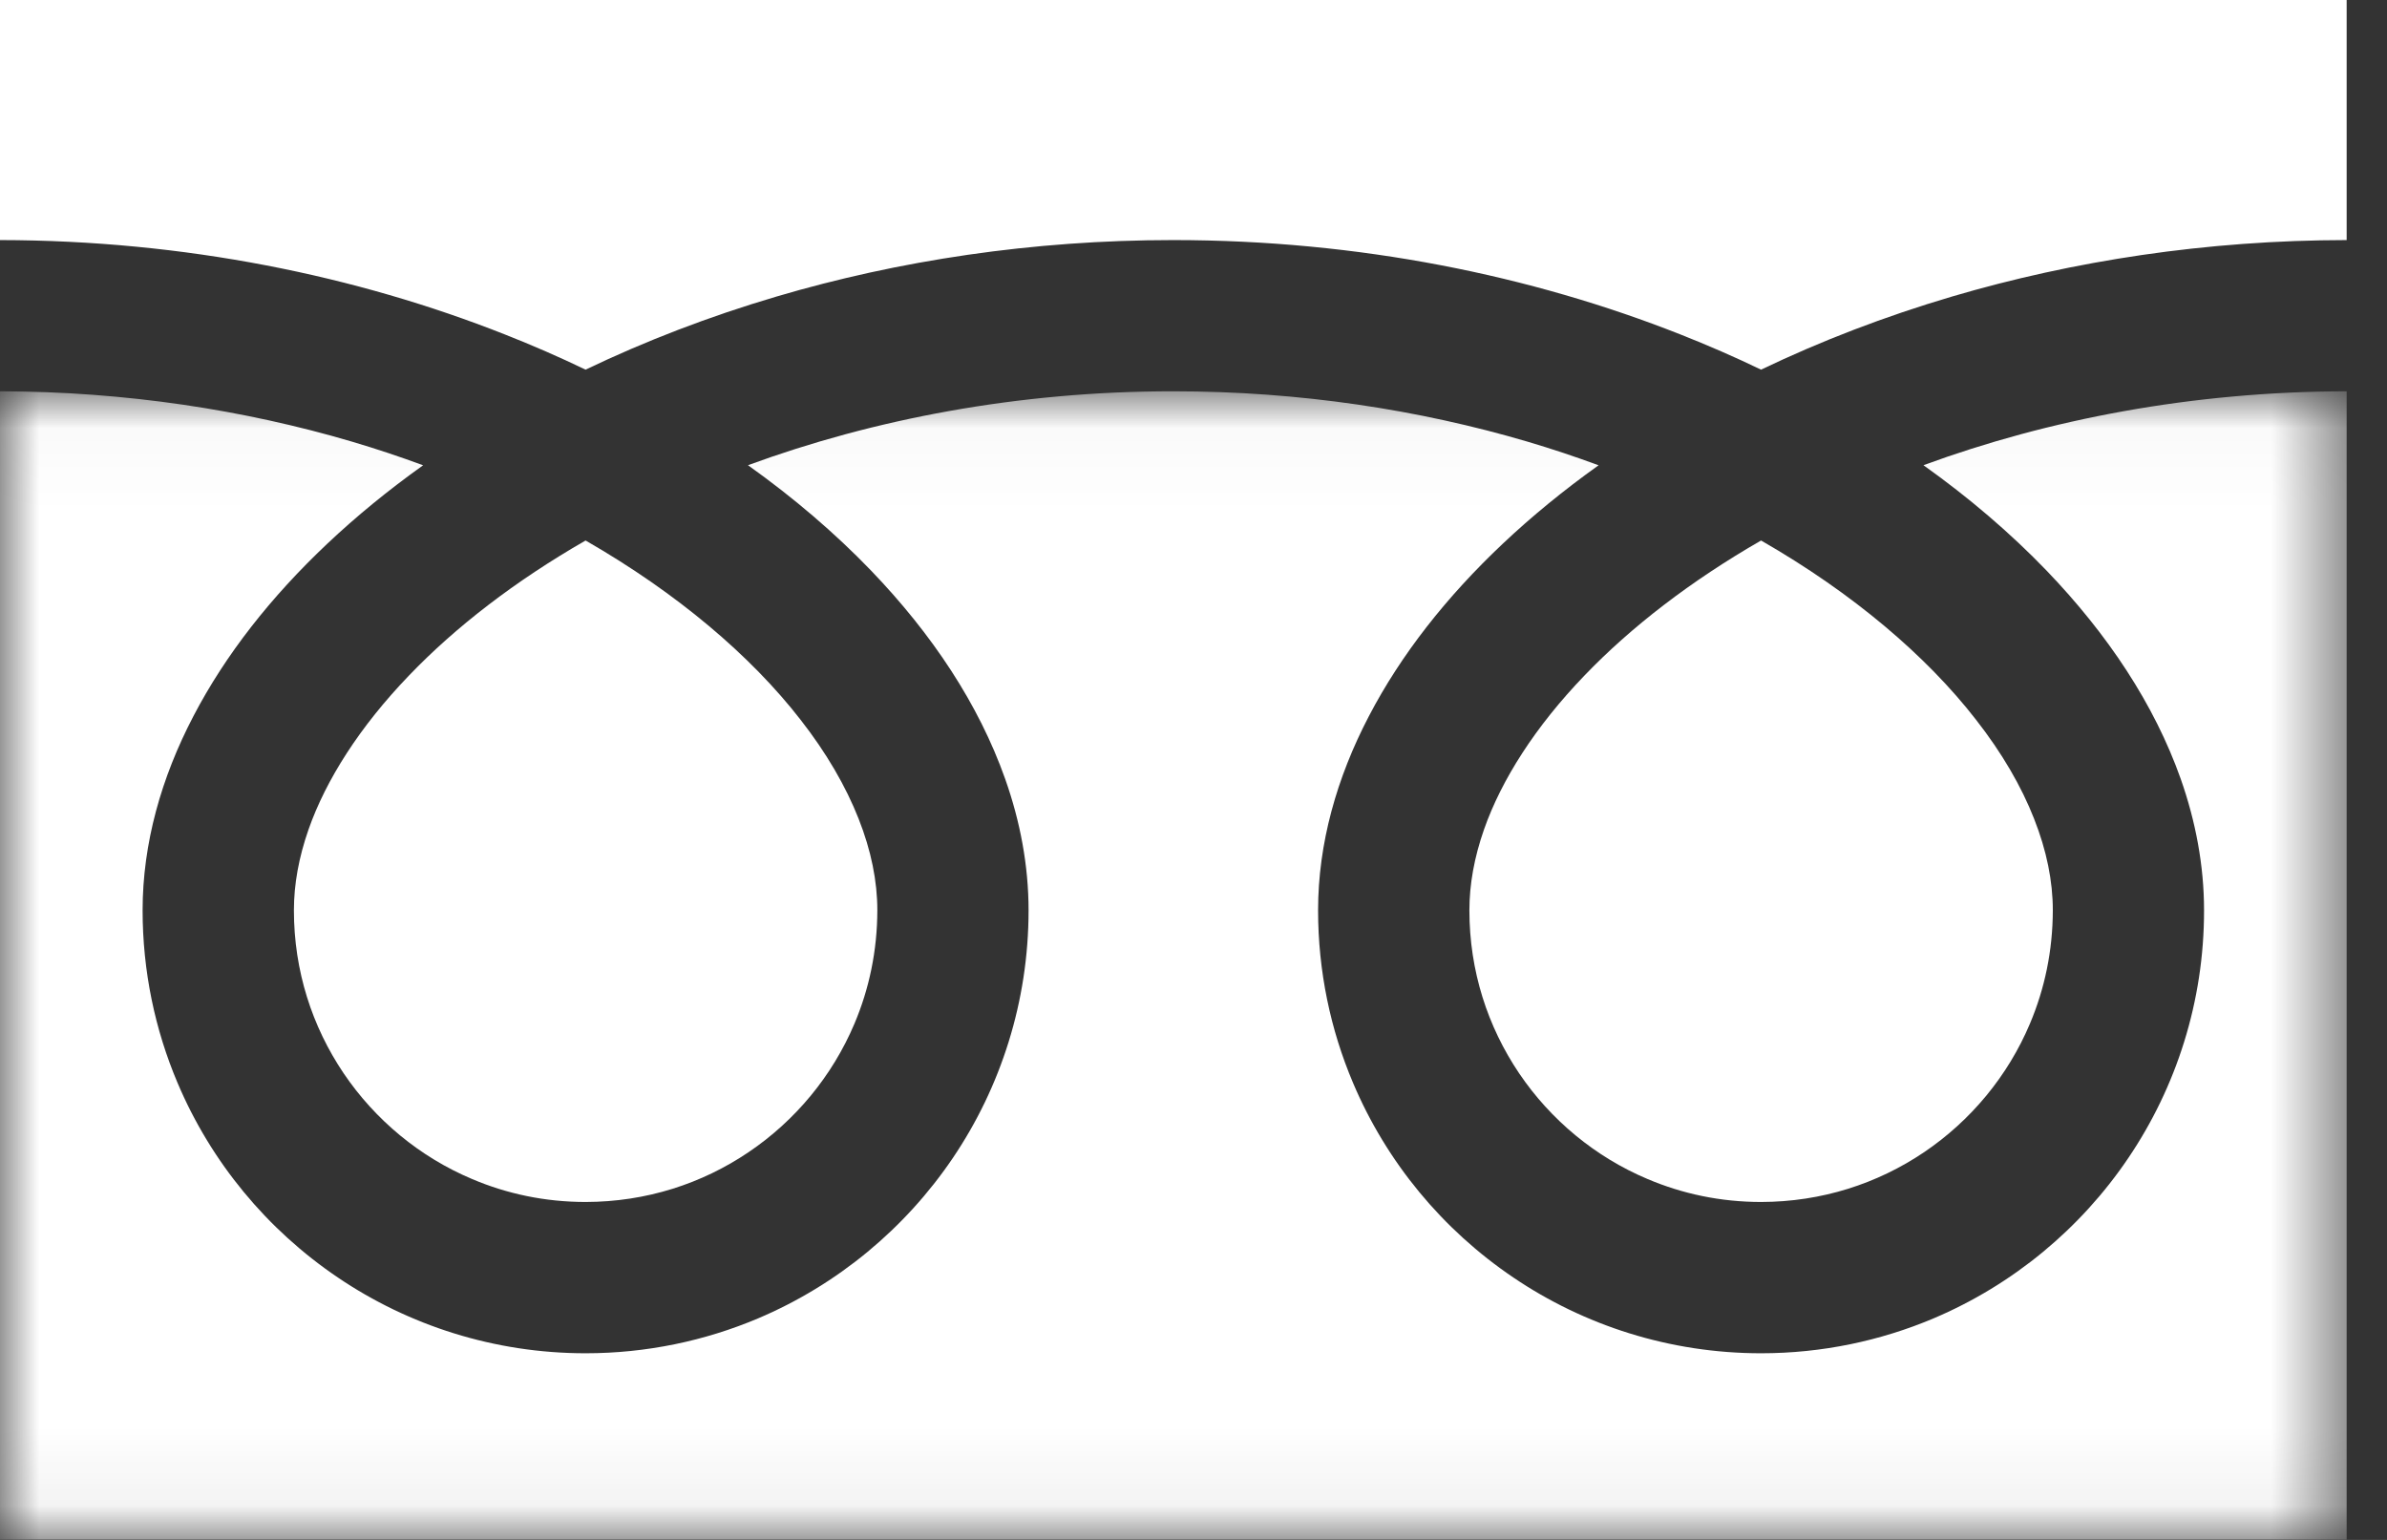
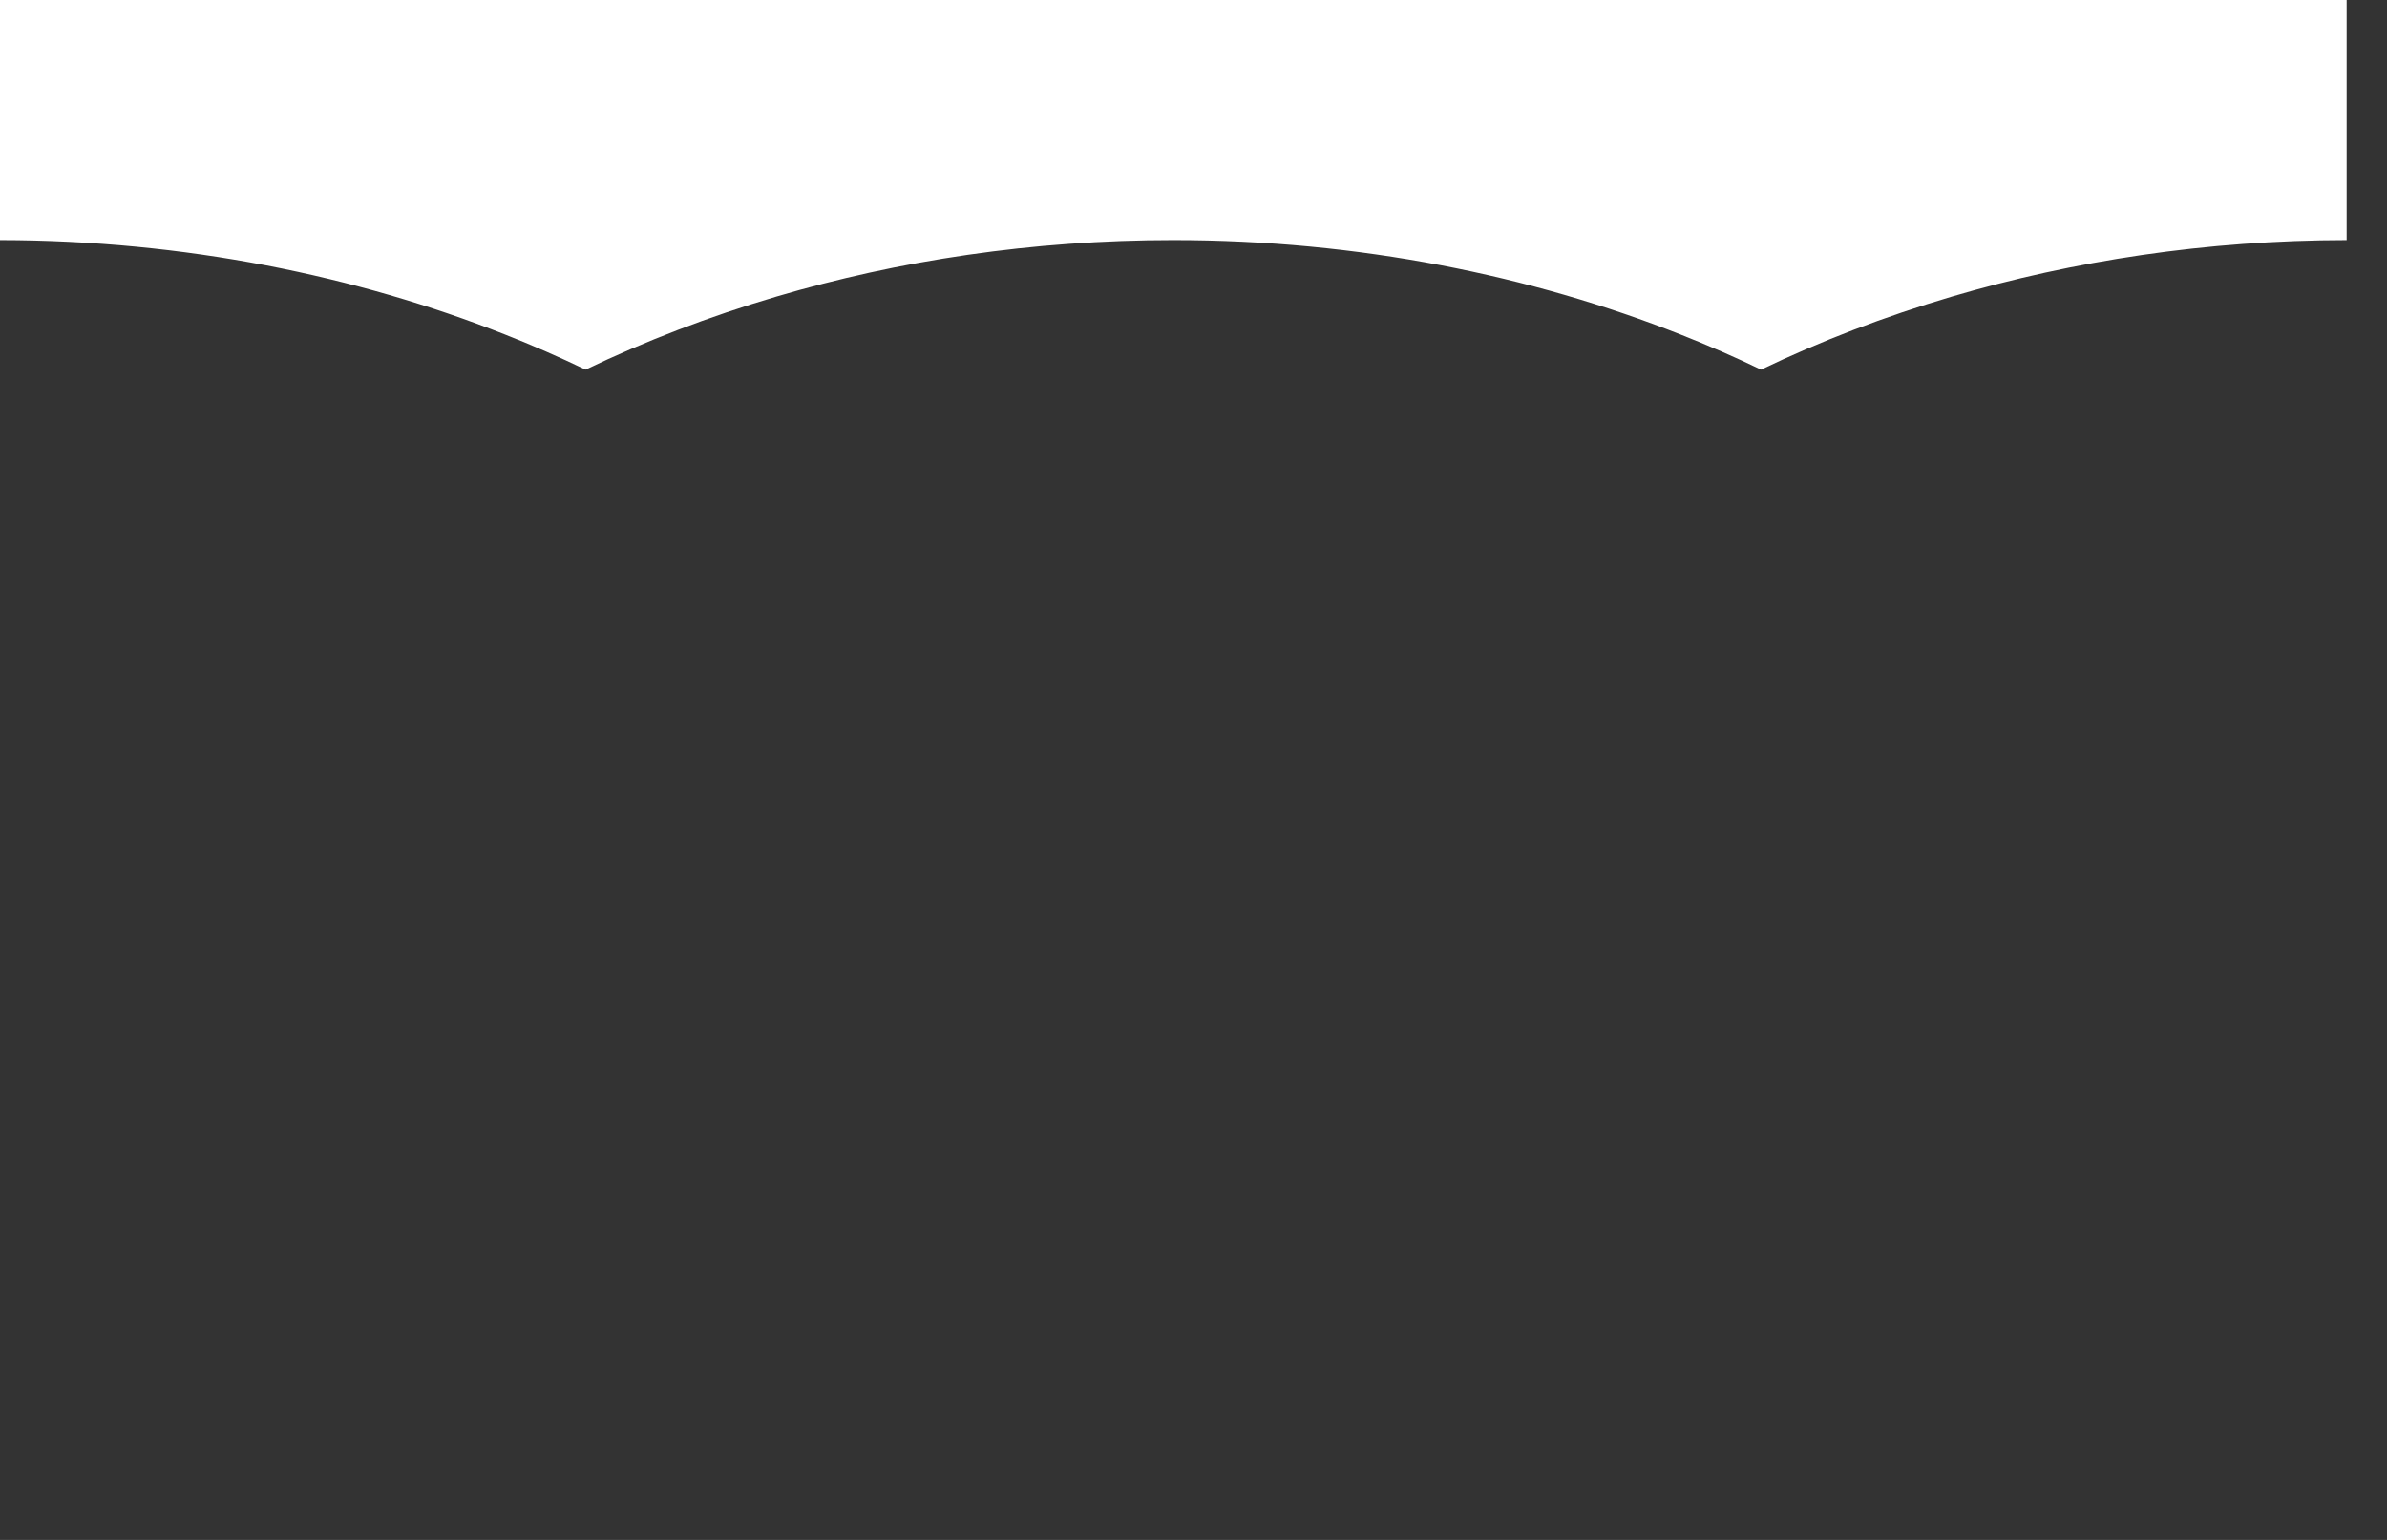
<svg xmlns="http://www.w3.org/2000/svg" xmlns:xlink="http://www.w3.org/1999/xlink" width="31px" height="20px" viewBox="0 0 31 20" version="1.1">
  <rect x="0" y="0" width="31" height="20" fill="#333333" stroke="none" />
  <title>free-dial</title>
  <desc>Created with Sketch.</desc>
  <defs>
-     <polygon id="path-1" points="1.19047619e-05 0.026 30.476 0.026 30.476 14.94 1.19047619e-05 14.94" />
-   </defs>
+     </defs>
  <g id="Symbols" stroke="none" stroke-width="1" fill="none" fill-rule="evenodd">
    <g id="LV2/footer/contact" transform="translate(-435, -248)">
      <g id="Group-3">
        <g id="Group-16" transform="translate(435, 245)">
          <g id="free-dial" transform="translate(0, 3)">
            <path d="M0,5.95238095e-06 L0,3.118 C2.399,3.121 4.629,3.582 6.555,4.343 C6.916,4.485 7.266,4.638 7.605,4.801 C8.376,4.431 9.206,4.111 10.086,3.851 C11.665,3.385 13.402,3.118 15.238,3.118 C17.648,3.118 19.888,3.579 21.822,4.343 C22.182,4.485 22.533,4.638 22.871,4.801 C23.642,4.431 24.473,4.111 25.352,3.851 C26.923,3.388 28.651,3.12 30.476,3.118 L30.476,5.95238095e-06 L0,5.95238095e-06 Z" id="Fill-1" fill="#FFFFFF" />
-             <path d="M19.729,13.94 C20.138,14.545 20.718,15.027 21.397,15.313 C21.85,15.505 22.345,15.611 22.871,15.611 C23.659,15.61 24.383,15.373 24.989,14.964 C25.594,14.555 26.076,13.975 26.362,13.297 C26.554,12.844 26.659,12.348 26.66,11.823 C26.66,11.447 26.581,11.049 26.416,10.632 C26.252,10.214 26,9.779 25.662,9.347 C25.02,8.52 24.065,7.705 22.871,7.02 C21.956,7.546 21.18,8.146 20.579,8.772 C19.939,9.437 19.5,10.127 19.274,10.77 C19.145,11.138 19.083,11.488 19.083,11.823 C19.083,12.61 19.32,13.333 19.729,13.94 Z" id="Fill-3" fill="#FFFFFF" />
            <g id="Group-7" transform="translate(0, 5.056)">
              <mask id="mask-2" fill="white">
                <use xlink:href="#path-1" />
              </mask>
              <g id="Clip-6" />
              <path d="M26.579,2.355 C27.374,3.183 27.978,4.091 28.321,5.06 C28.516,5.614 28.624,6.188 28.624,6.767 C28.625,7.954 28.261,9.066 27.641,9.983 C27.021,10.901 26.144,11.629 25.111,12.067 C24.422,12.358 23.663,12.52 22.871,12.52 C21.683,12.52 20.571,12.157 19.654,11.536 C18.736,10.916 18.008,10.04 17.571,9.006 C17.279,8.317 17.118,7.558 17.118,6.767 C17.118,5.898 17.361,5.043 17.778,4.245 C18.195,3.445 18.787,2.694 19.516,2.006 C19.894,1.649 20.311,1.308 20.761,0.987 C20.46,0.876 20.152,0.773 19.834,0.679 C18.435,0.267 16.882,0.026 15.238,0.026 C13.222,0.025 11.342,0.389 9.714,0.986 C10.309,1.41 10.845,1.869 11.313,2.355 C12.108,3.183 12.711,4.091 13.054,5.06 C13.25,5.614 13.358,6.188 13.358,6.767 C13.358,7.954 12.995,9.066 12.375,9.983 C11.754,10.901 10.878,11.629 9.845,12.067 C9.156,12.358 8.397,12.52 7.605,12.52 C6.417,12.52 5.305,12.157 4.388,11.536 C3.47,10.916 2.742,10.04 2.305,9.006 C2.013,8.317 1.852,7.558 1.852,6.767 C1.852,5.898 2.095,5.043 2.512,4.245 C2.929,3.445 3.521,2.694 4.25,2.006 C4.628,1.649 5.045,1.308 5.495,0.987 C5.194,0.876 4.886,0.773 4.568,0.679 C3.177,0.269 1.634,0.029 1.19047619e-05,0.026 L1.19047619e-05,14.94 L30.476,14.94 L30.476,0.026 C28.47,0.029 26.6,0.391 24.98,0.986 C25.575,1.41 26.111,1.869 26.579,2.355" id="Fill-5" fill="#FFFFFF" mask="url(#mask-2)" />
            </g>
-             <path d="M4.463,13.94 C4.872,14.545 5.452,15.027 6.131,15.313 C6.583,15.505 7.079,15.611 7.605,15.611 C8.393,15.61 9.117,15.373 9.722,14.964 C10.328,14.555 10.809,13.975 11.096,13.297 C11.288,12.844 11.393,12.348 11.394,11.823 C11.394,11.447 11.315,11.049 11.15,10.632 C10.985,10.214 10.734,9.779 10.396,9.347 C9.754,8.52 8.798,7.705 7.605,7.02 C6.689,7.546 5.913,8.146 5.313,8.772 C4.673,9.437 4.234,10.127 4.008,10.77 C3.879,11.138 3.817,11.488 3.817,11.823 C3.817,12.61 4.054,13.333 4.463,13.94 Z" id="Fill-8" fill="#FFFFFF" />
          </g>
        </g>
      </g>
    </g>
  </g>
</svg>